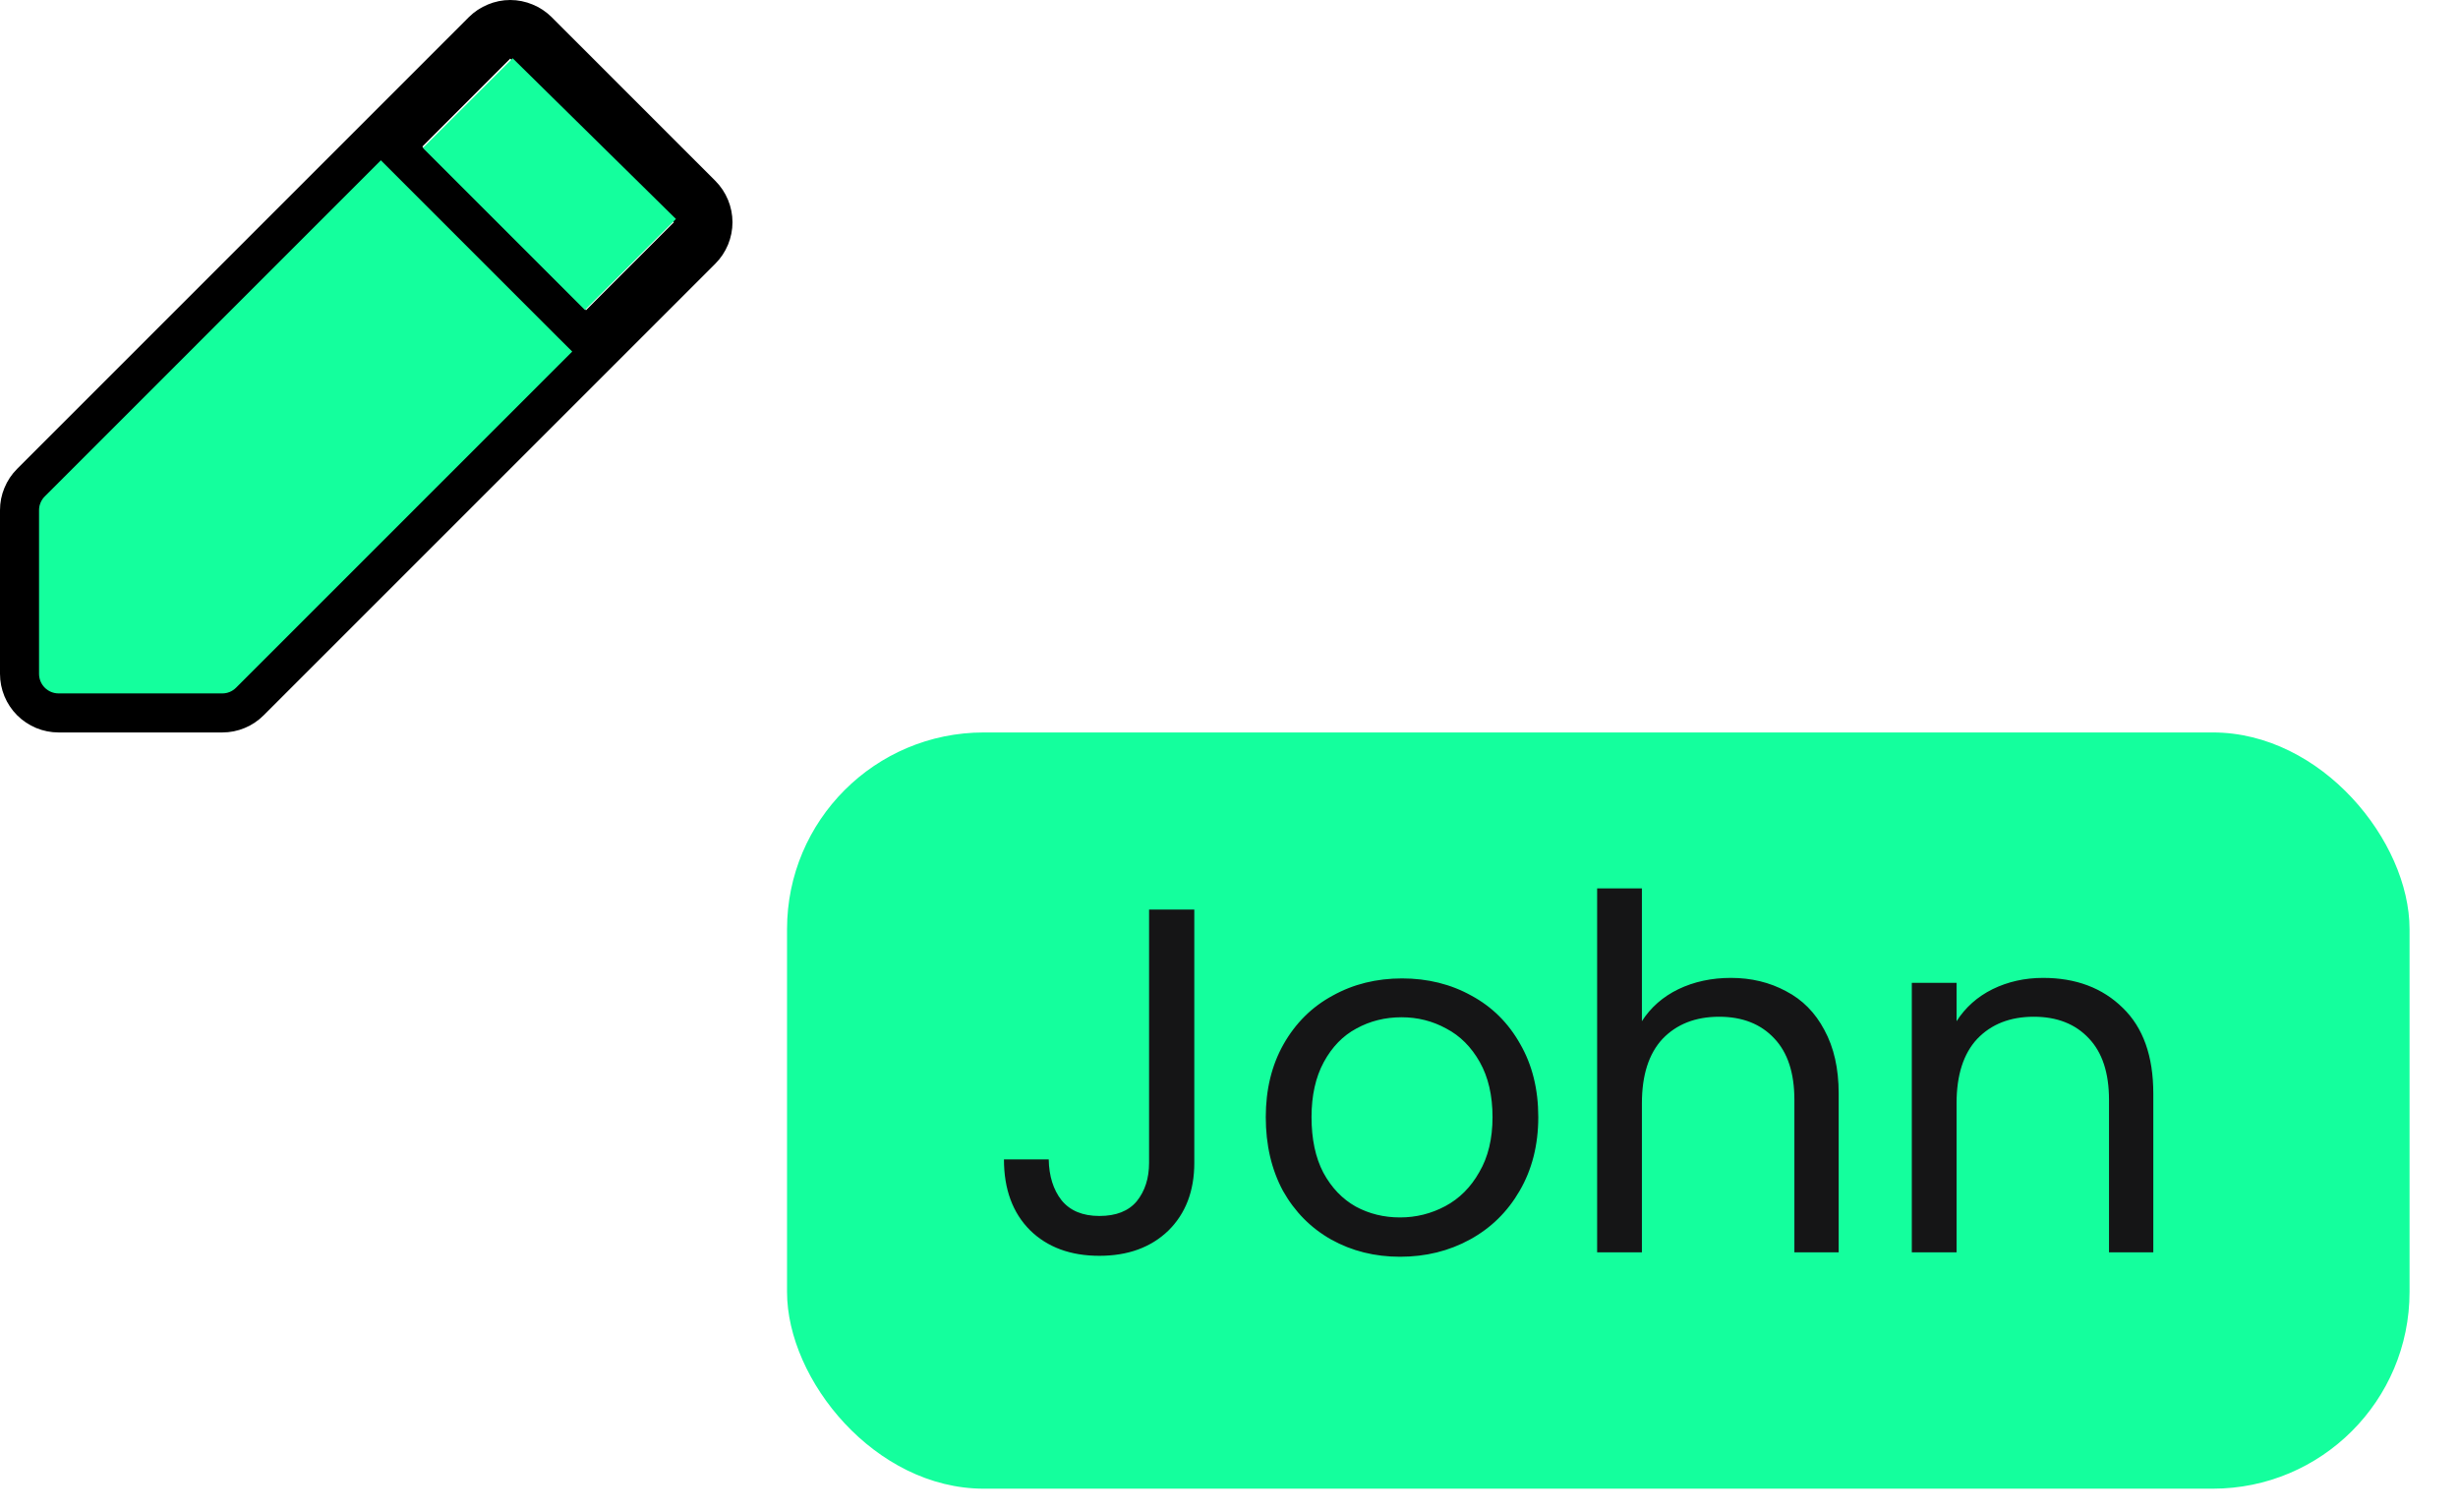
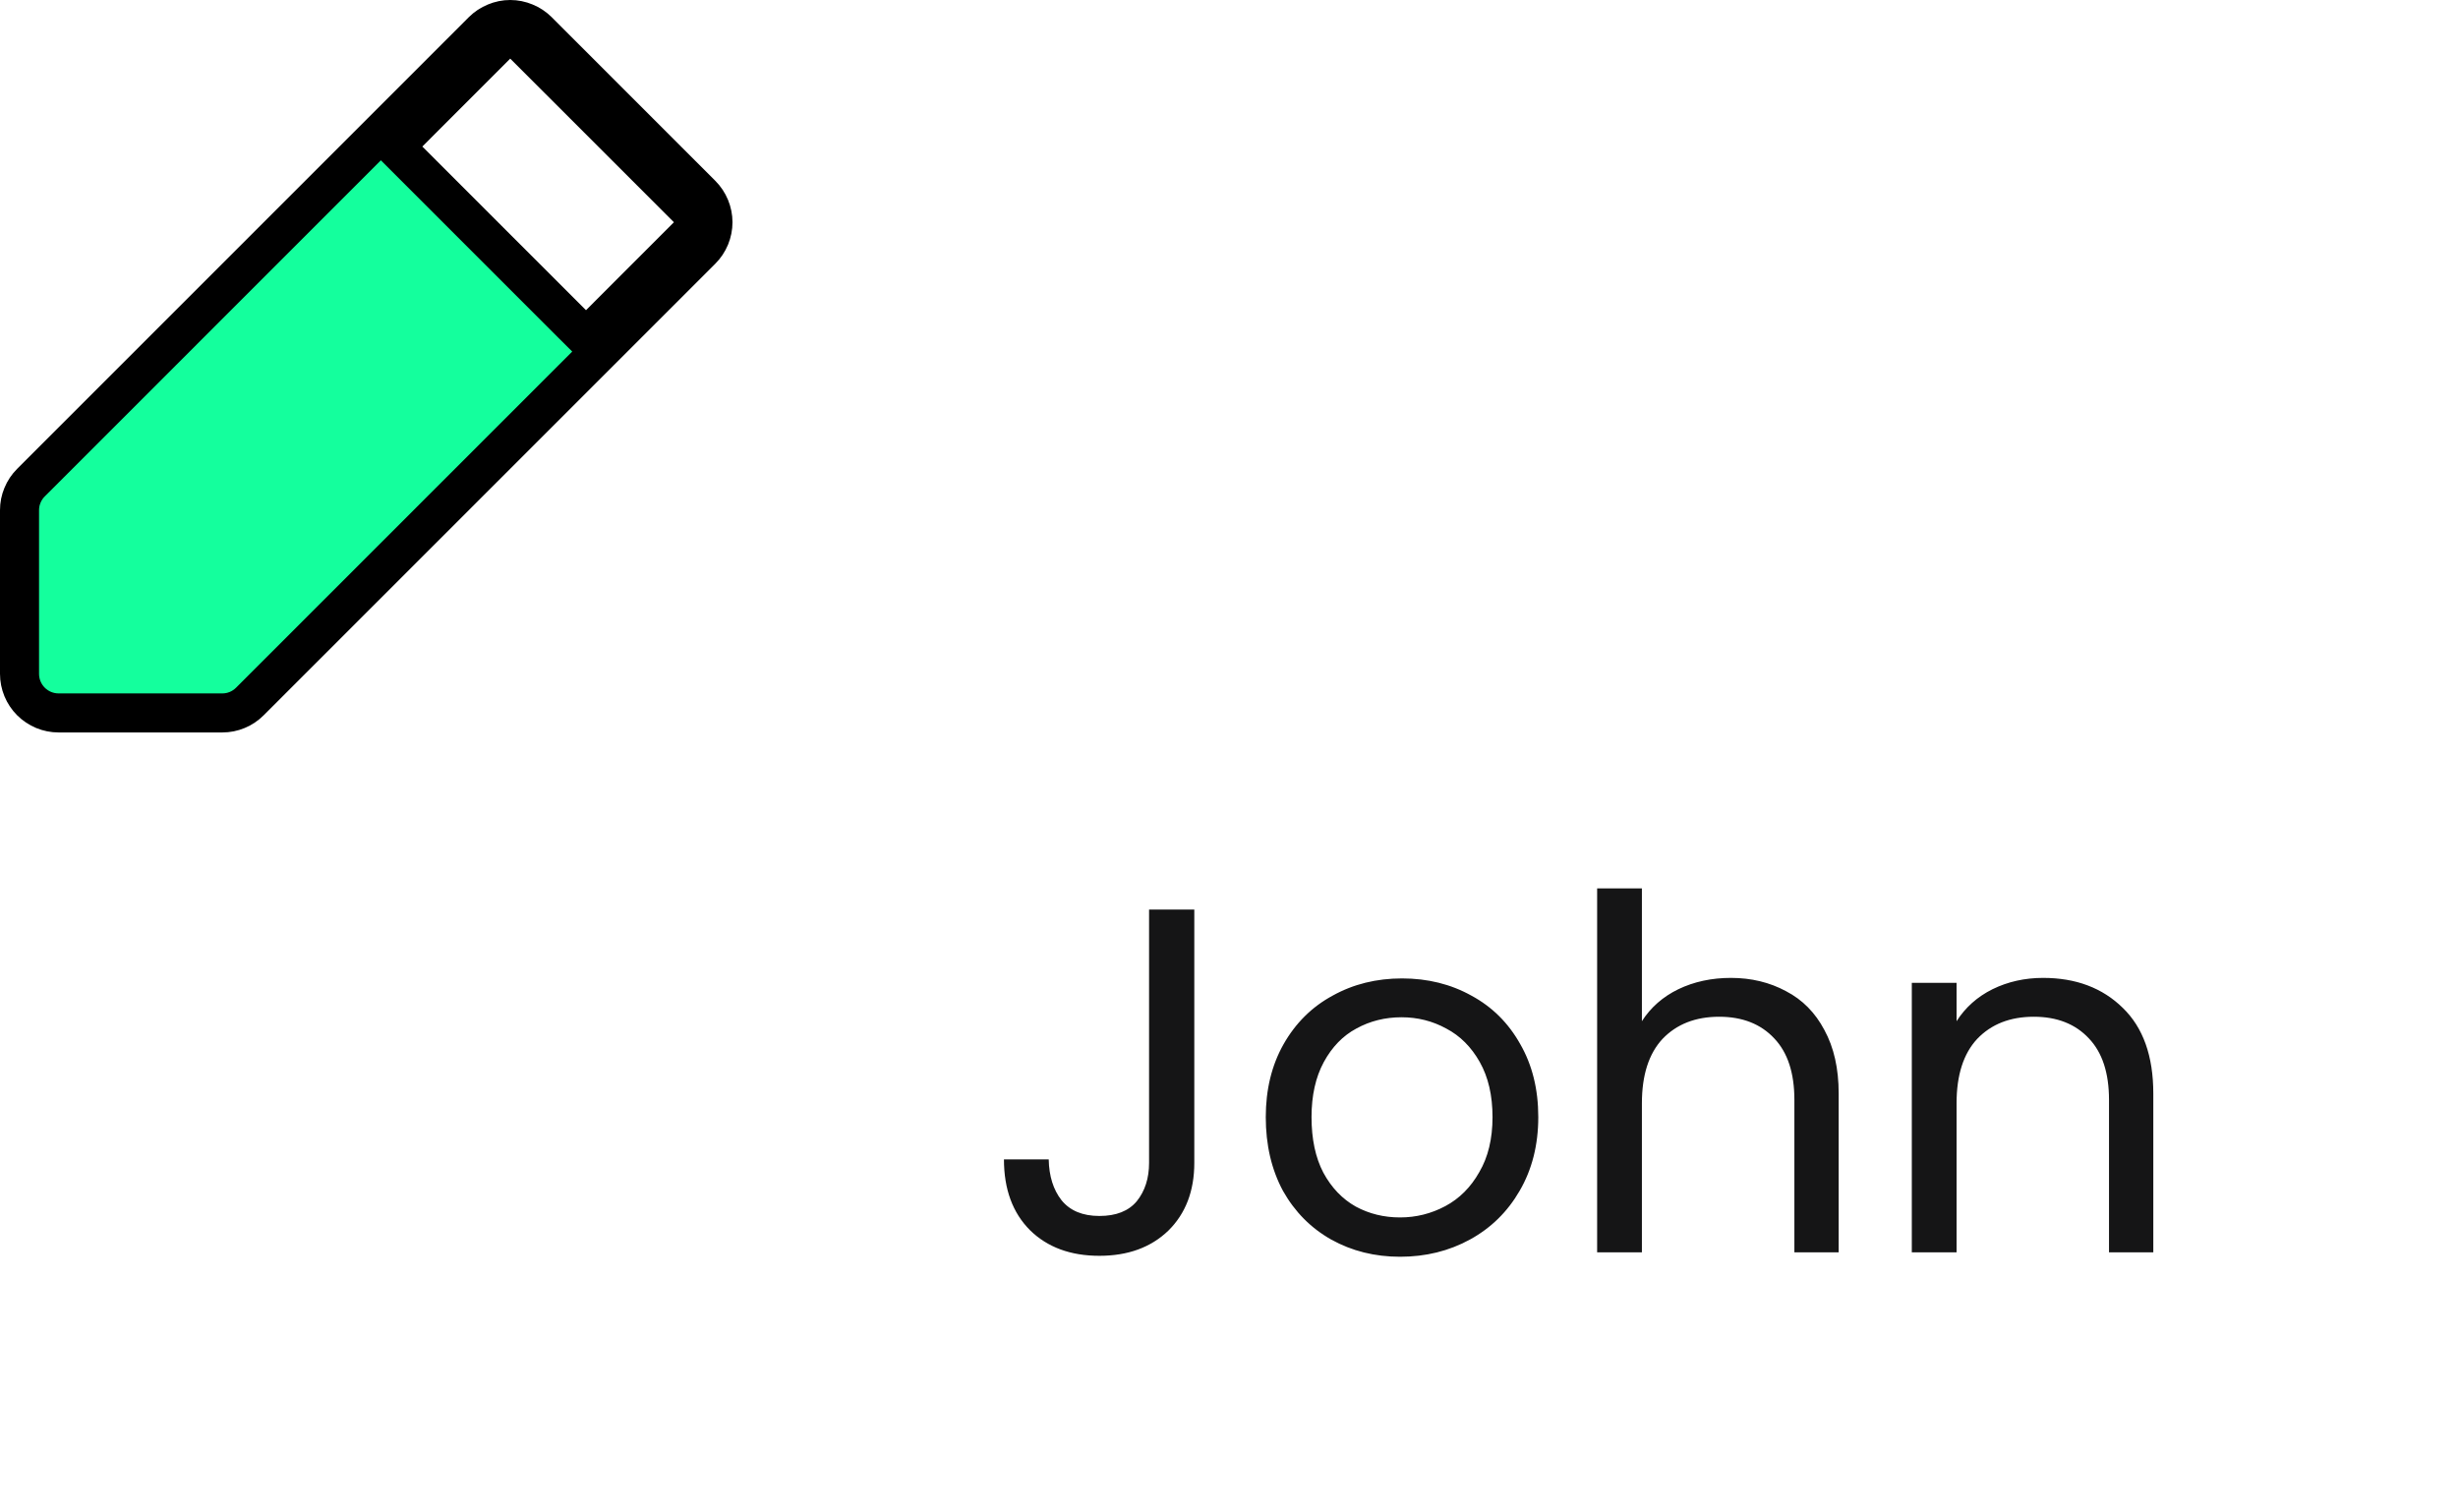
<svg xmlns="http://www.w3.org/2000/svg" width="52" height="32" viewBox="0 0 52 32" fill="none">
  <path d="M8.643 2.808L8.35 3.1L8.643 3.393L12.104 6.854L12.398 7.146L12.69 6.854L14.841 4.702L14.549 4.41L11.086 0.948L10.794 0.656L8.643 2.808ZM0.413 10.793C0.413 10.685 0.434 10.578 0.476 10.479C0.517 10.379 0.578 10.288 0.654 10.212L0.655 10.211L10.21 0.655C10.287 0.579 10.378 0.518 10.479 0.477C10.579 0.435 10.686 0.413 10.794 0.413C10.902 0.413 11.01 0.435 11.11 0.477C11.211 0.518 11.302 0.579 11.379 0.655L14.841 4.118C14.918 4.195 14.978 4.286 15.02 4.387C15.061 4.487 15.083 4.594 15.083 4.702C15.083 4.811 15.061 4.918 15.02 5.019C14.978 5.119 14.918 5.21 14.841 5.287L5.285 14.843C5.209 14.919 5.118 14.98 5.019 15.021C4.919 15.063 4.812 15.084 4.704 15.084H1.239C1.02 15.084 0.81 14.997 0.655 14.842C0.5 14.687 0.413 14.476 0.413 14.257V10.793Z" fill="#14FF9D" stroke="black" stroke-width="0.826" />
-   <path d="M8.947 3.13L10.846 1.233L14.3 4.633L12.375 6.558L8.947 3.13Z" fill="#14FF9D" />
-   <rect x="16.65" y="15.497" width="34.325" height="16" rx="4.162" fill="#14FF9D" />
  <path d="M25.266 19.244V24.603C25.266 25.2 25.082 25.678 24.715 26.039C24.347 26.393 23.861 26.57 23.258 26.57C22.648 26.57 22.158 26.389 21.791 26.029C21.423 25.661 21.239 25.161 21.239 24.53H22.186C22.193 24.884 22.283 25.172 22.457 25.394C22.637 25.616 22.904 25.727 23.258 25.727C23.612 25.727 23.875 25.623 24.049 25.415C24.222 25.2 24.309 24.929 24.309 24.603V19.244H25.266ZM29.619 26.59C29.085 26.59 28.599 26.469 28.162 26.226C27.732 25.983 27.392 25.64 27.142 25.196C26.899 24.745 26.778 24.225 26.778 23.635C26.778 23.052 26.903 22.539 27.153 22.095C27.409 21.644 27.756 21.301 28.193 21.065C28.63 20.822 29.119 20.701 29.661 20.701C30.202 20.701 30.691 20.822 31.128 21.065C31.565 21.301 31.908 21.641 32.158 22.085C32.415 22.529 32.543 23.045 32.543 23.635C32.543 24.225 32.411 24.745 32.148 25.196C31.891 25.64 31.541 25.983 31.097 26.226C30.653 26.469 30.16 26.59 29.619 26.59ZM29.619 25.758C29.959 25.758 30.278 25.678 30.576 25.519C30.875 25.359 31.114 25.12 31.294 24.801C31.482 24.482 31.575 24.093 31.575 23.635C31.575 23.177 31.485 22.789 31.305 22.47C31.125 22.151 30.889 21.915 30.597 21.762C30.306 21.602 29.99 21.523 29.65 21.523C29.303 21.523 28.984 21.602 28.693 21.762C28.408 21.915 28.18 22.151 28.006 22.47C27.833 22.789 27.746 23.177 27.746 23.635C27.746 24.1 27.829 24.492 27.996 24.811C28.169 25.13 28.398 25.369 28.683 25.529C28.967 25.682 29.279 25.758 29.619 25.758ZM36.619 20.69C37.049 20.69 37.437 20.784 37.784 20.971C38.131 21.151 38.402 21.425 38.596 21.793C38.797 22.161 38.898 22.608 38.898 23.136V26.497H37.961V23.271C37.961 22.702 37.819 22.268 37.535 21.97C37.25 21.665 36.862 21.512 36.369 21.512C35.87 21.512 35.471 21.668 35.172 21.98C34.881 22.293 34.735 22.747 34.735 23.344V26.497H33.788V18.796H34.735V21.606C34.922 21.314 35.179 21.089 35.505 20.93C35.838 20.77 36.209 20.69 36.619 20.69ZM43.223 20.69C43.917 20.69 44.479 20.902 44.909 21.325C45.339 21.741 45.554 22.345 45.554 23.136V26.497H44.617V23.271C44.617 22.702 44.475 22.268 44.191 21.97C43.906 21.665 43.518 21.512 43.025 21.512C42.526 21.512 42.127 21.668 41.829 21.98C41.537 22.293 41.392 22.747 41.392 23.344V26.497H40.445V20.794H41.392V21.606C41.579 21.314 41.832 21.089 42.151 20.93C42.477 20.77 42.835 20.69 43.223 20.69Z" fill="#151516" />
</svg>